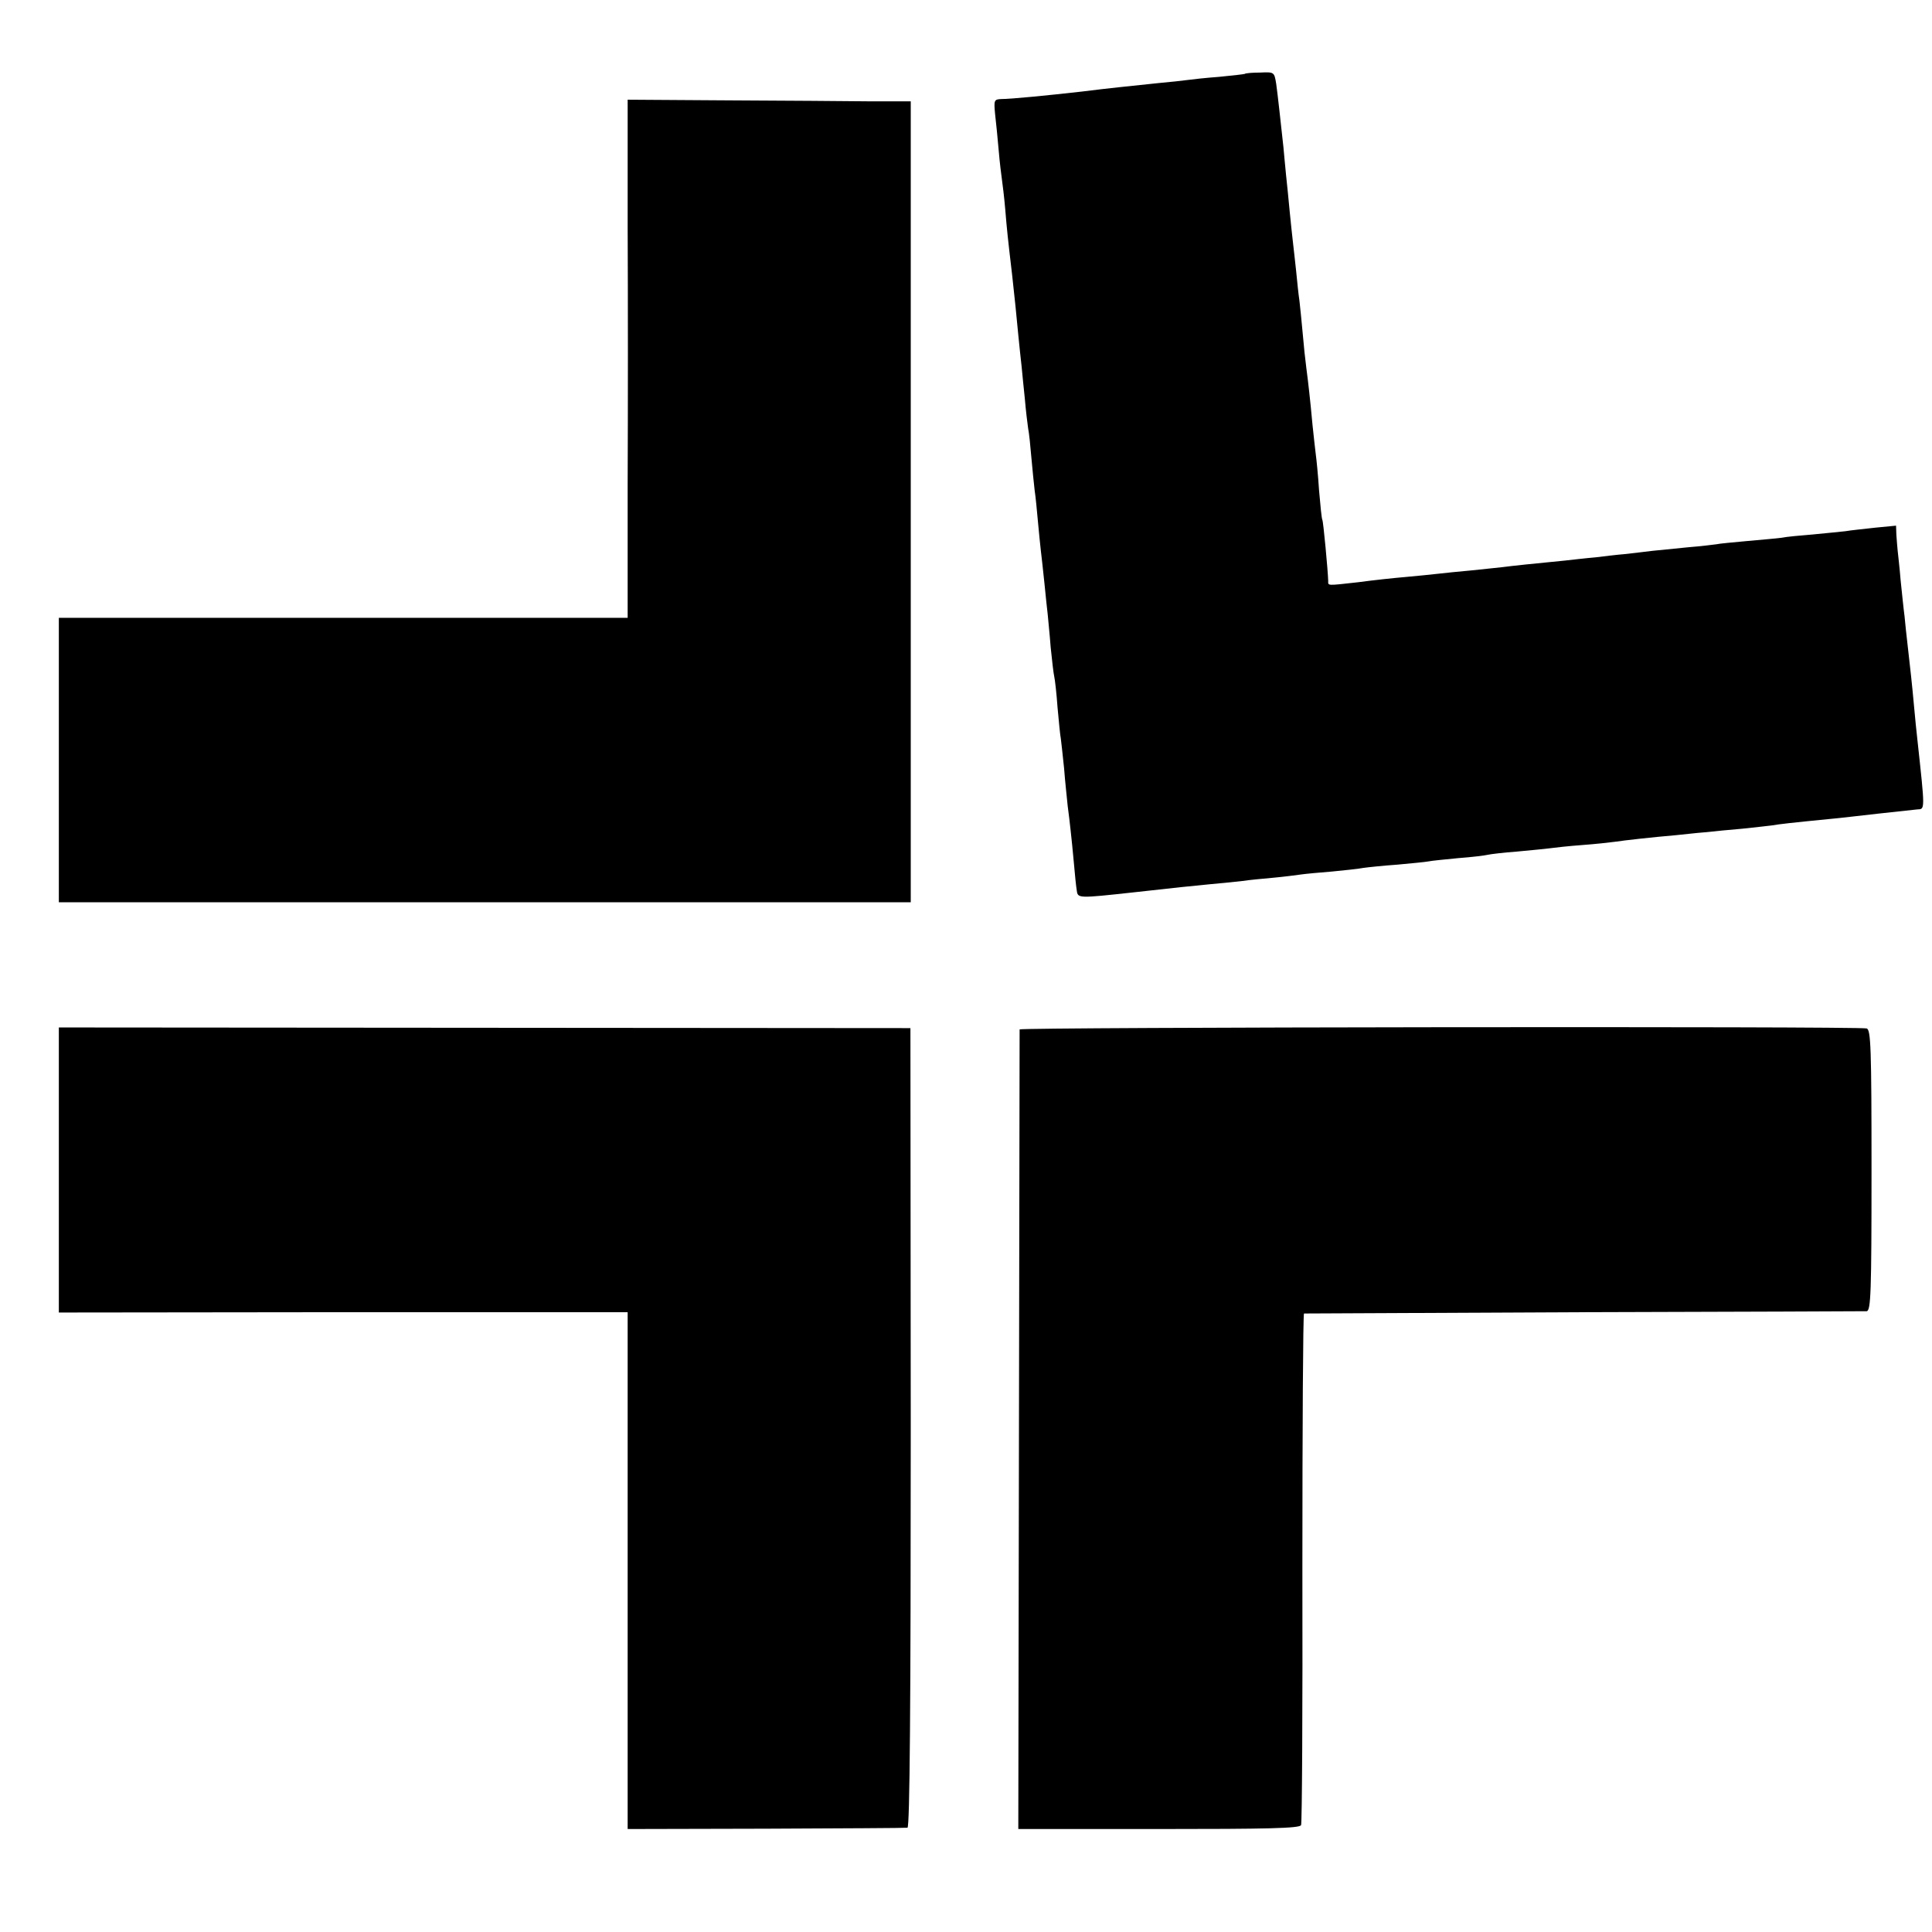
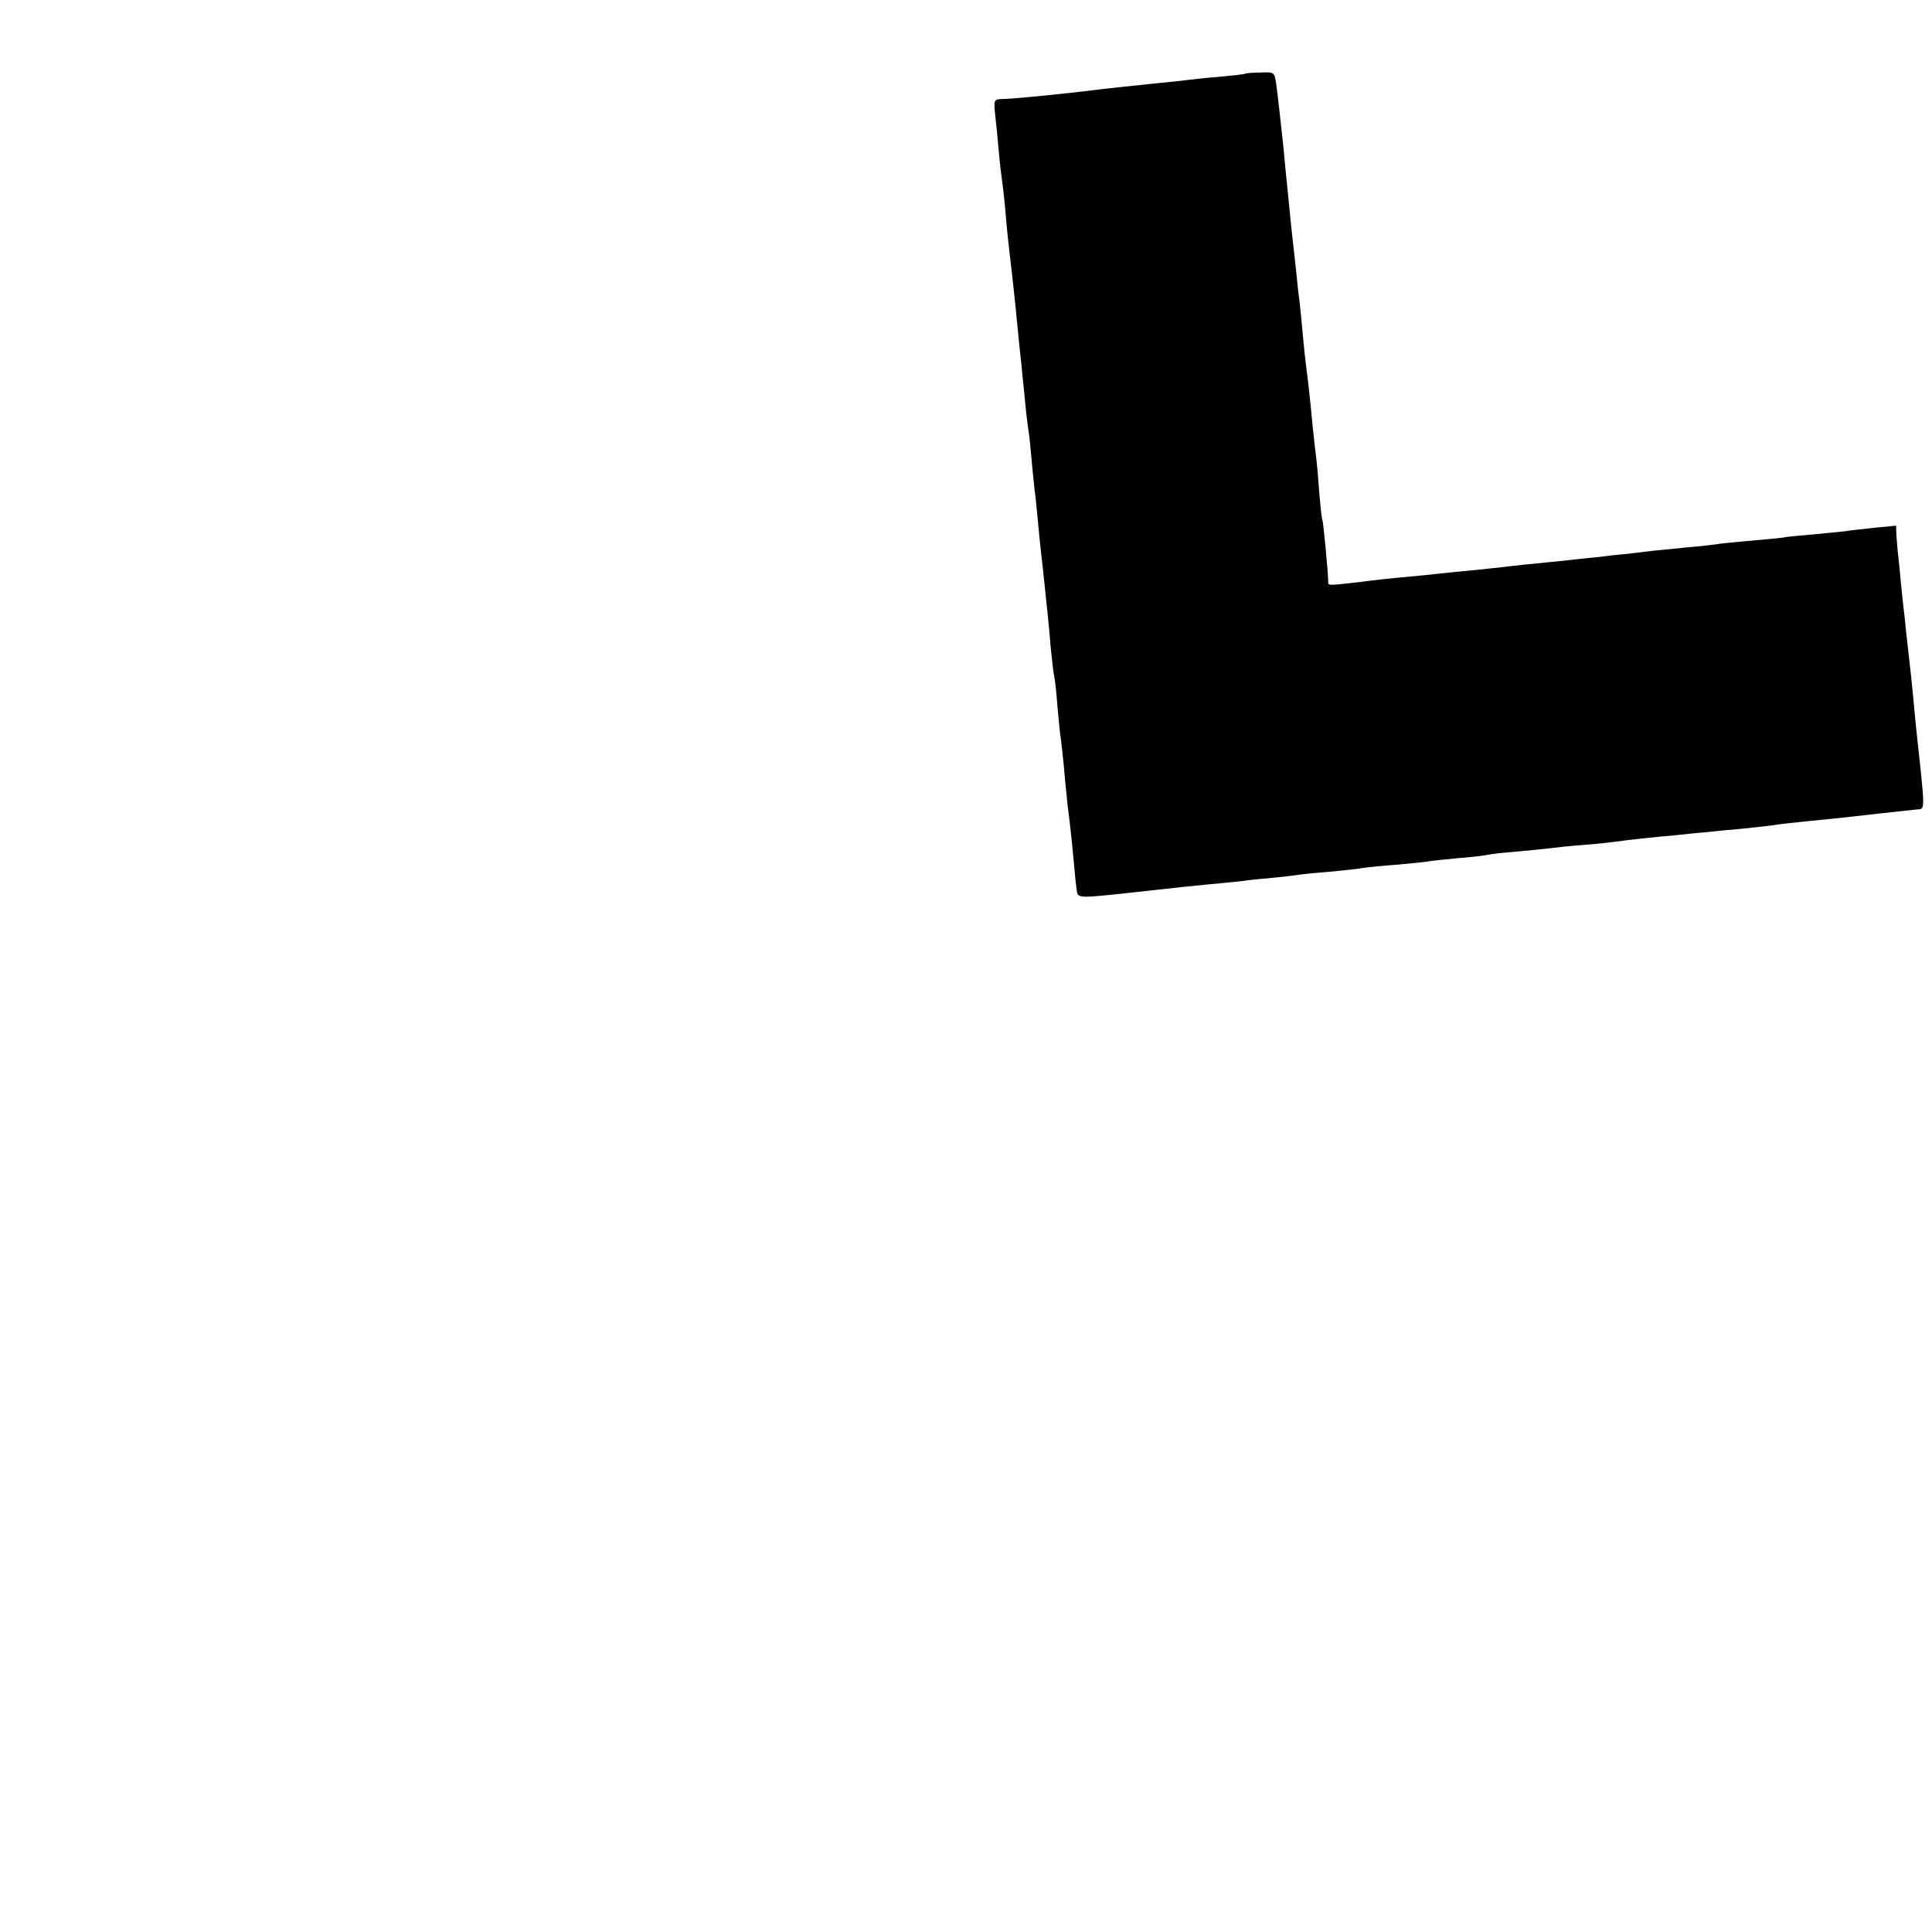
<svg xmlns="http://www.w3.org/2000/svg" version="1.0" width="591pt" height="591pt" viewBox="0 0 591 591" preserveAspectRatio="xMidYMid meet">
  <g transform="translate(0,591) scale(0.1,-0.1)" fill="#000000" stroke="none">
    <path d="M3808 5684 c-2 -1 -37 -5 -78 -9 -41 -3 -86 -8 -100 -10 -14 -2 -52 -6 -85 -9 -104 -11 -147 -15 -235 -26 -106 -12 -218 -23 -248 -23 -21 -1 -22 -4 -18 -46 3 -26 8 -75 11 -111 3 -36 8 -76 10 -90 2 -14 7 -54 10 -90 5 -61 8 -90 21 -200 8 -72 13 -121 19 -185 3 -33 8 -76 10 -95 2 -19 6 -64 10 -100 3 -36 8 -76 10 -90 3 -14 7 -54 10 -90 3 -36 8 -81 10 -100 3 -19 7 -62 10 -95 3 -33 7 -73 9 -90 2 -16 7 -61 11 -100 4 -38 8 -81 10 -95 1 -14 6 -59 9 -100 4 -41 9 -82 11 -90 2 -8 7 -51 10 -94 4 -43 8 -86 10 -95 1 -9 6 -50 10 -91 3 -41 9 -93 11 -115 3 -22 7 -56 9 -75 2 -19 7 -64 10 -100 3 -36 7 -74 9 -85 3 -23 6 -23 171 -5 151 17 165 18 235 25 36 3 81 8 100 10 19 3 62 7 95 10 33 3 71 8 85 10 14 2 57 6 95 9 39 4 81 8 95 11 14 2 61 7 104 10 43 4 86 8 96 10 9 2 50 6 91 10 41 3 81 8 89 10 8 2 49 7 90 10 41 4 86 8 100 10 14 2 59 7 100 10 41 3 86 8 100 10 26 4 114 14 185 20 22 2 63 7 90 9 28 3 79 8 115 11 36 4 76 8 90 10 23 4 58 8 180 20 25 2 90 10 145 16 55 6 109 12 120 13 24 1 24 -5 0 216 -2 19 -7 64 -10 100 -6 67 -11 111 -20 190 -3 25 -7 63 -9 85 -3 22 -8 72 -12 110 -3 39 -8 79 -9 90 -1 11 -3 33 -4 49 l-1 28 -62 -6 c-35 -4 -76 -8 -93 -11 -16 -2 -61 -6 -100 -10 -38 -3 -81 -7 -95 -10 -14 -2 -61 -6 -105 -10 -44 -4 -87 -8 -95 -10 -8 -1 -46 -6 -85 -9 -38 -4 -88 -9 -110 -11 -22 -3 -60 -7 -85 -10 -25 -2 -65 -7 -90 -10 -25 -2 -67 -7 -95 -10 -93 -9 -160 -16 -190 -20 -16 -2 -59 -6 -95 -10 -36 -3 -81 -8 -100 -10 -19 -2 -64 -7 -100 -10 -36 -3 -101 -10 -145 -16 -98 -11 -92 -11 -92 4 -1 32 -15 183 -18 187 -2 3 -6 43 -10 90 -3 47 -8 96 -10 110 -2 14 -6 54 -10 90 -3 36 -8 81 -10 100 -2 19 -6 53 -9 75 -3 22 -8 69 -11 105 -3 36 -8 81 -10 100 -3 19 -7 60 -10 90 -3 30 -8 71 -10 90 -2 19 -7 62 -10 95 -3 33 -8 83 -11 110 -3 28 -6 66 -8 85 -9 82 -17 157 -22 193 -6 37 -6 37 -50 35 -24 0 -45 -2 -46 -4z" />
-     <path d="M1920 5220 c1 -212 1 -568 0 -792 l0 -408 -870 0 -870 0 0 -435 0 -435 1303 0 1303 0 0 1225 0 1225 -125 0 c-70 1 -264 2 -434 3 l-307 2 0 -385z" />
-     <path d="M180 2331 l0 -436 870 1 870 0 0 -95 c0 -53 0 -409 0 -791 l0 -695 423 1 c232 1 427 2 433 3 7 1 10 368 10 1224 l-1 1222 -1302 1 -1303 1 0 -436z" />
-     <path d="M3119 2761 c0 -3 -1 -555 -2 -1226 l-2 -1220 430 0 c331 0 431 2 435 12 3 7 5 361 4 788 0 426 2 776 5 777 3 0 389 2 856 4 468 1 857 3 865 3 13 1 15 56 15 431 0 374 -2 431 -15 434 -24 7 -2590 4 -2591 -3z" />
  </g>
</svg>